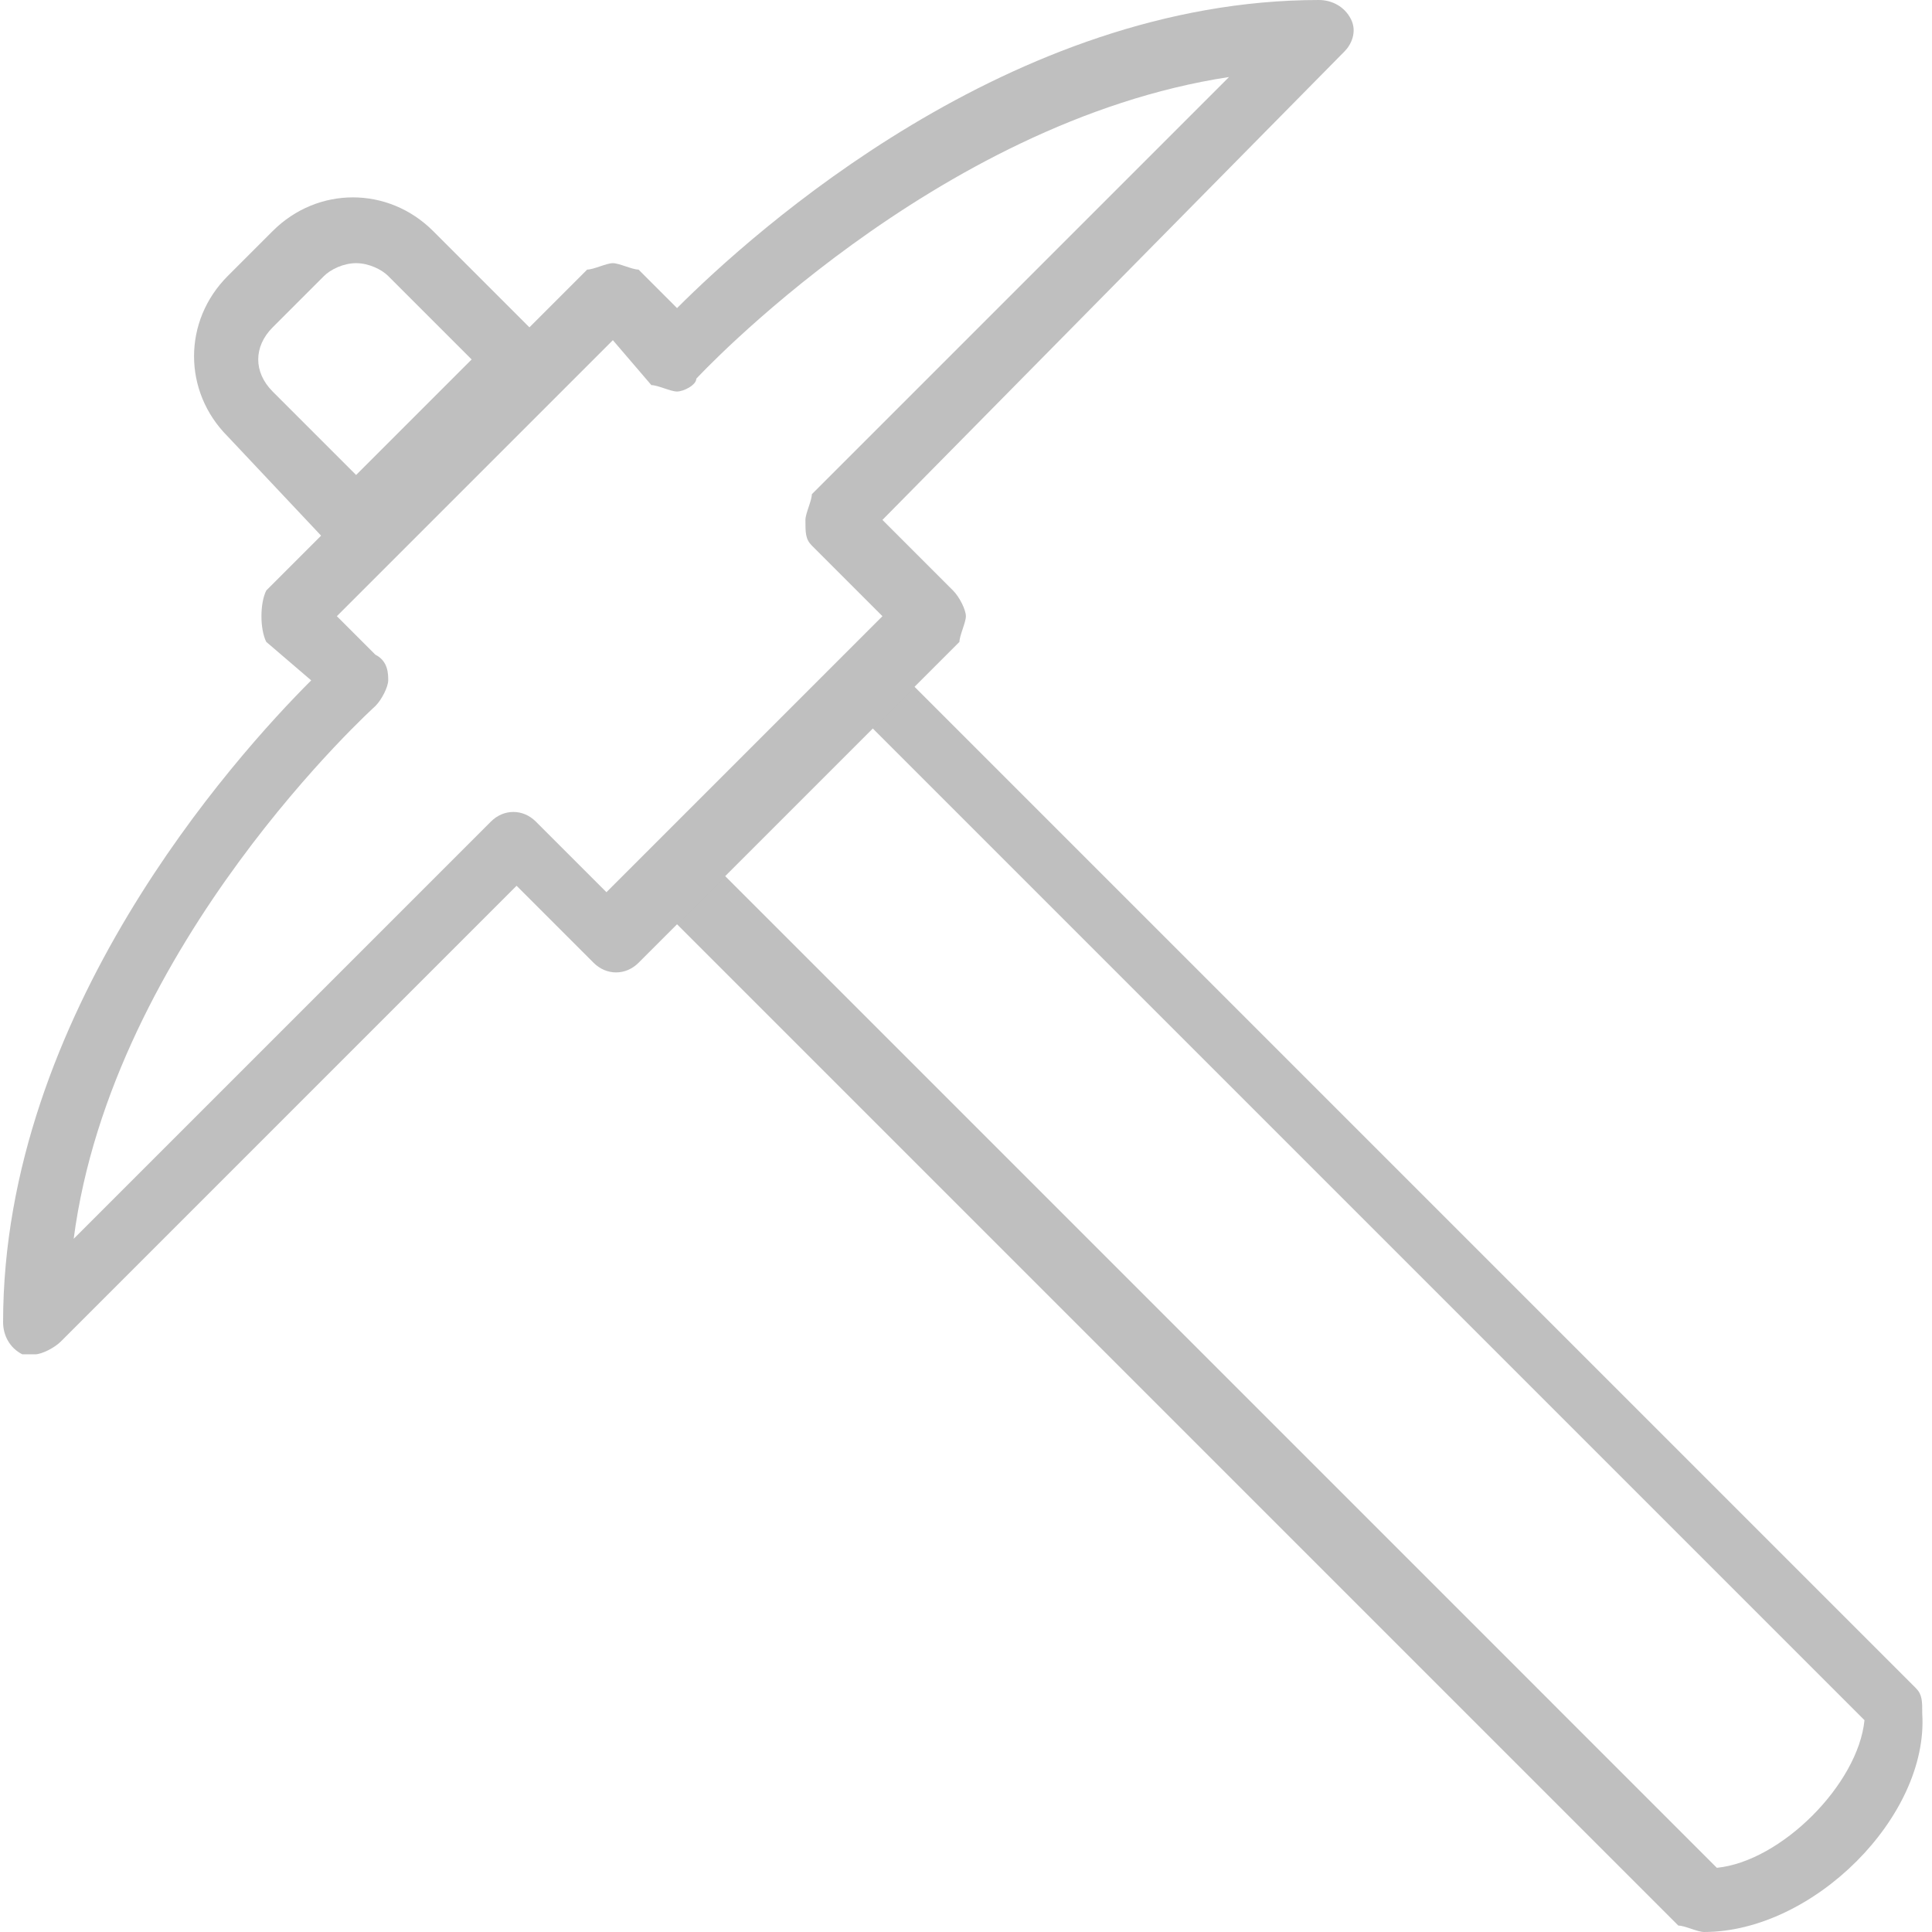
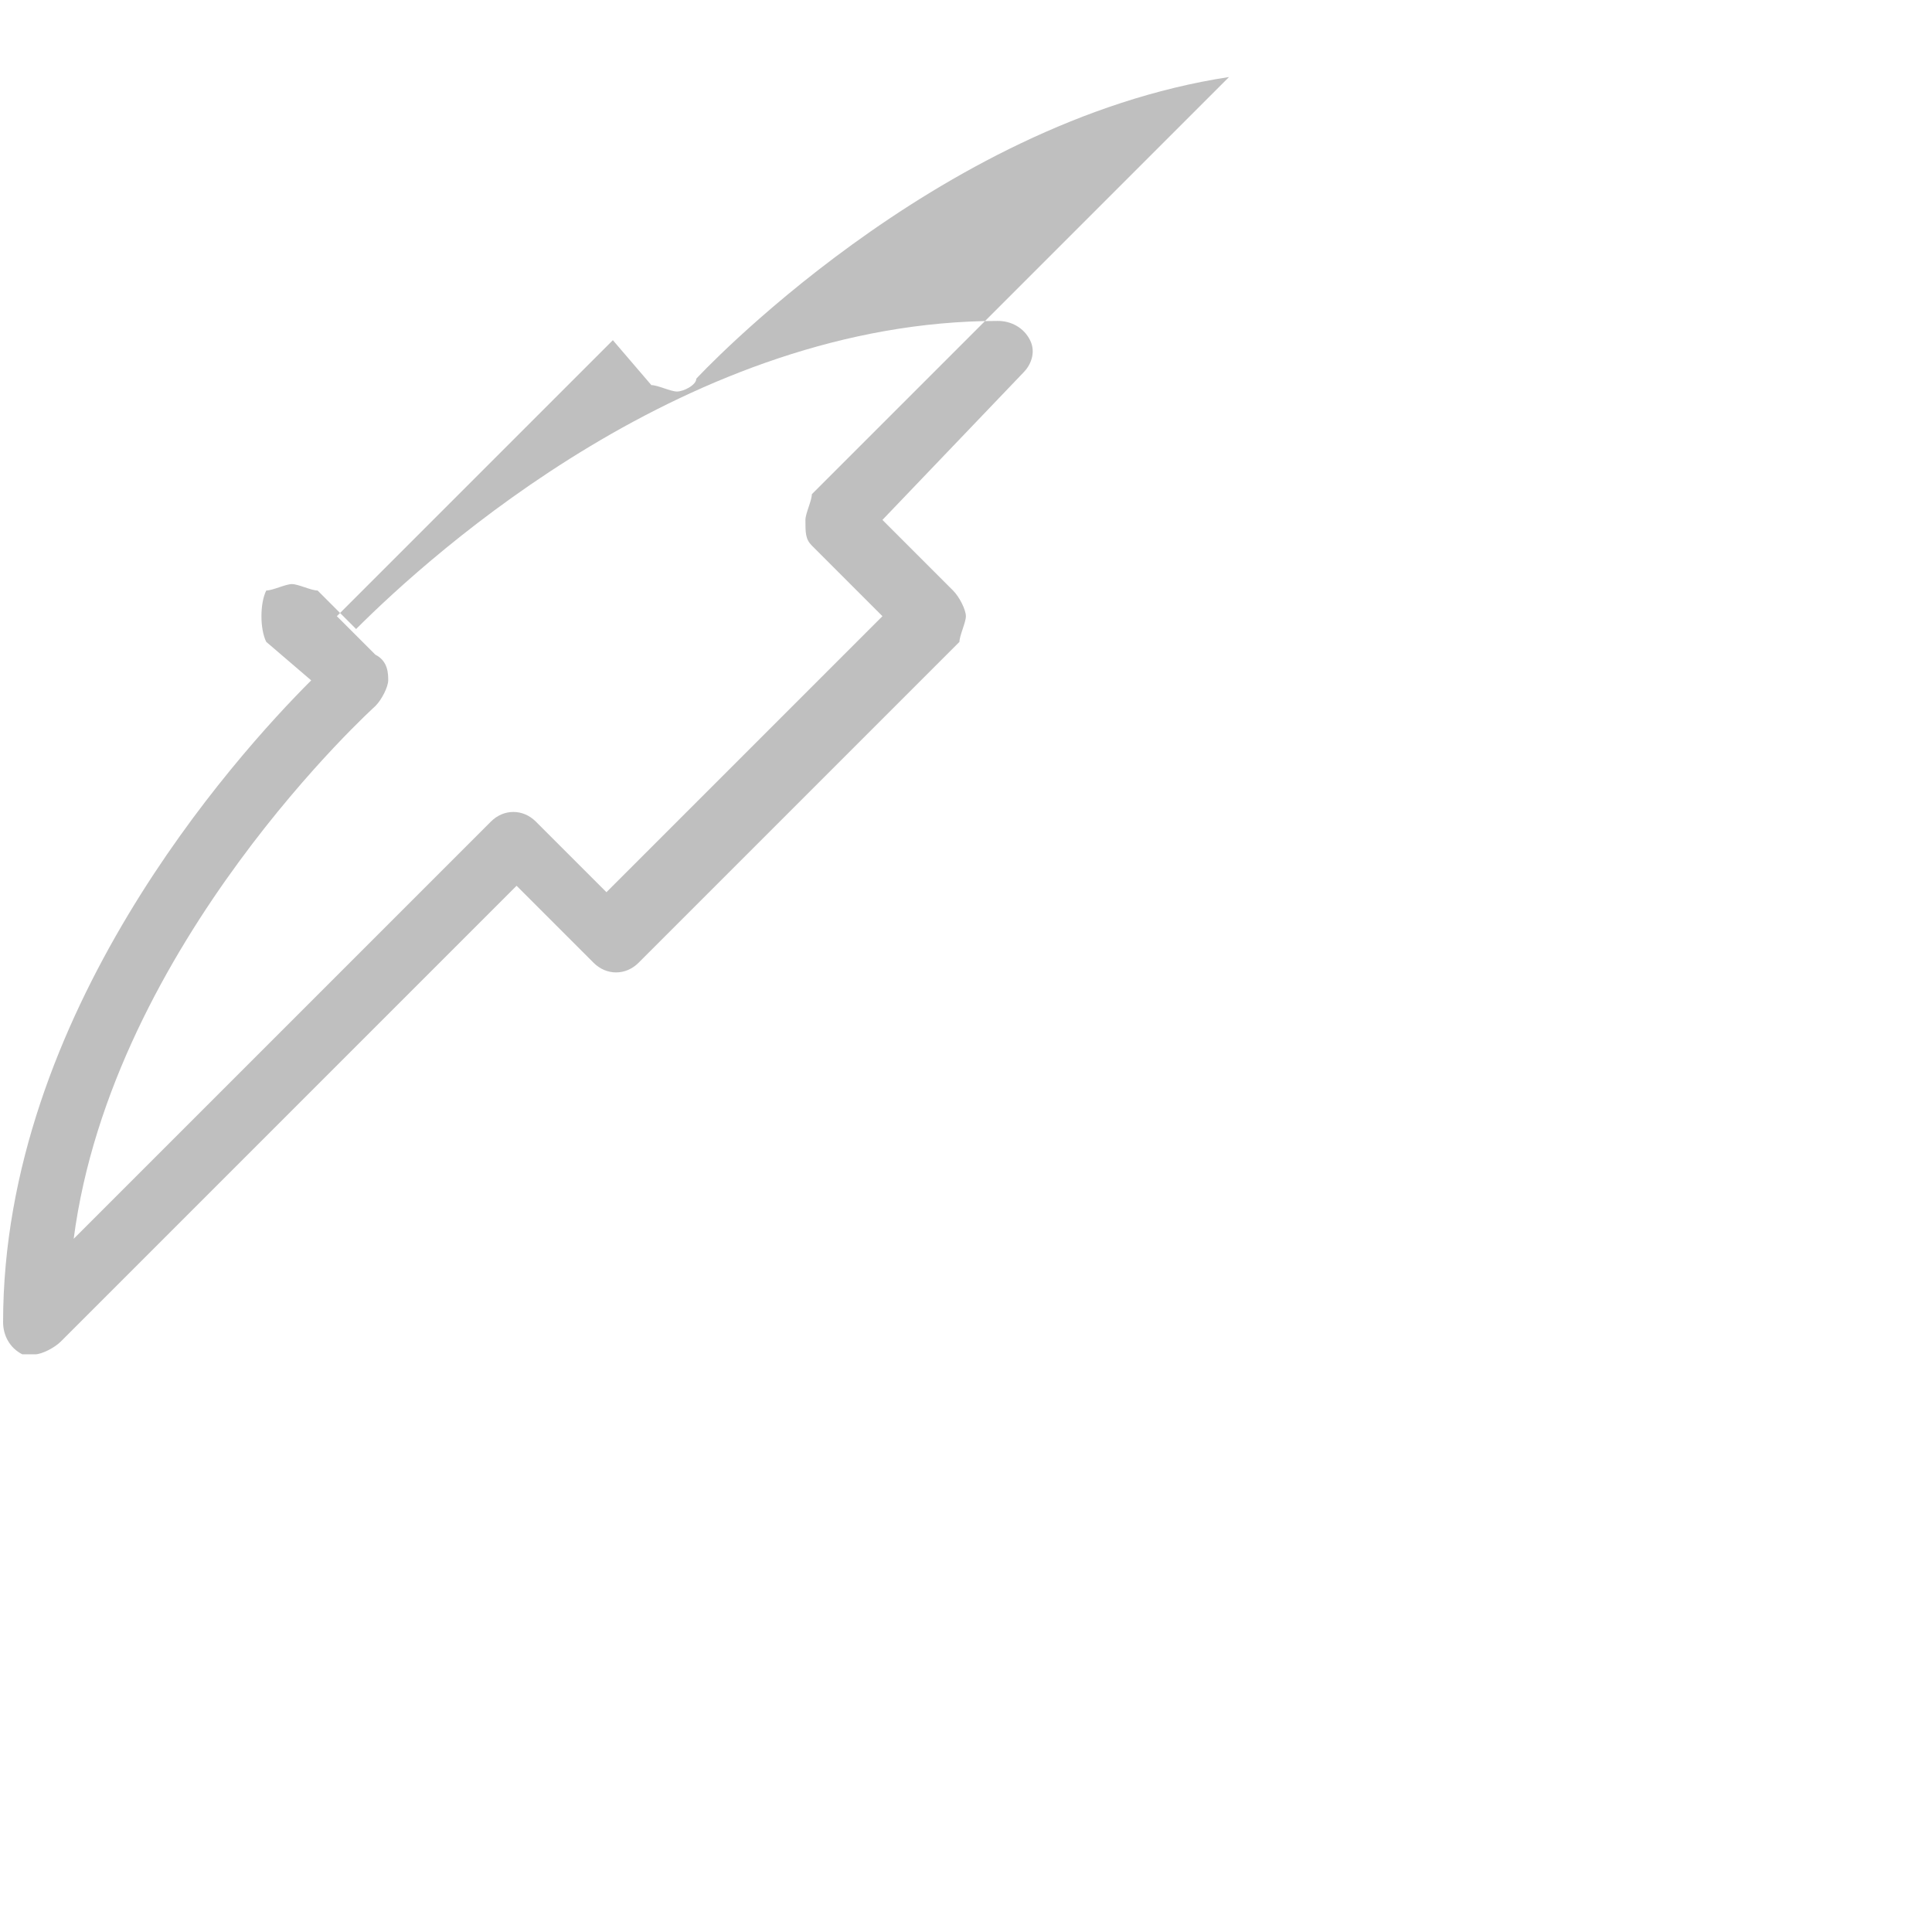
<svg xmlns="http://www.w3.org/2000/svg" t="1652030913563" class="icon" viewBox="0 0 1024 1024" version="1.1" p-id="1353" width="48" height="48">
  <defs>
    <style type="text/css">@font-face { font-family: feedback-iconfont; src: url("//at.alicdn.com/t/font_1031158_u69w8yhxdu.woff2?t=1630033759944") format("woff2"), url("//at.alicdn.com/t/font_1031158_u69w8yhxdu.woff?t=1630033759944") format("woff"), url("//at.alicdn.com/t/font_1031158_u69w8yhxdu.ttf?t=1630033759944") format("truetype"); }
</style>
  </defs>
-   <path d="M903.167 1024c-3.402 0-10.206-3.402-13.608-3.402l-544.319-544.319c-6.804-6.804-6.804-17.01 0-23.814l102.06-102.06c6.804-6.804 17.01-6.804 23.814 0l544.319 544.319c3.402 3.402 3.402 6.804 3.402 13.608 3.402 54.432-57.834 115.668-115.668 115.668zM382.662 462.671L909.971 989.98c34.02-3.402 74.844-44.226 78.246-78.246L460.908 384.425l-78.246 78.246z" fill="#bfbfbf" p-id="1354" />
-   <path d="M18.649 717.821H11.845c-6.804-3.402-10.206-10.206-10.206-17.01 0-163.296 122.472-299.375 163.296-340.199l-23.814-20.412c-3.402-6.804-3.402-20.412 0-27.216l170.1-170.1c3.402 0 10.206-3.402 13.608-3.402 3.402 0 10.206 3.402 13.608 3.402l20.412 20.412c40.824-40.824 176.904-163.296 340.199-163.296 6.804 0 13.608 3.402 17.01 10.206s0 13.608-3.402 17.01L467.712 275.561l37.422 37.422c3.402 3.402 6.804 10.206 6.804 13.608 0 3.402-3.402 10.206-3.402 13.608l-170.1 170.1c-6.804 6.804-17.01 6.804-23.814 0L273.798 469.475 32.257 711.017c-3.402 3.402-10.206 6.804-13.608 6.804zM178.542 326.591l20.412 20.412c6.804 3.402 6.804 10.206 6.804 13.608 0 3.402-3.402 10.206-6.804 13.608 0 0-139.482 125.874-159.894 282.365l221.13-221.13c6.804-6.804 17.01-6.804 23.814 0l37.422 37.422 146.286-146.286-37.422-37.422c-3.402-3.402-3.402-6.804-3.402-13.608 0-3.402 3.402-10.206 3.402-13.608l221.13-221.13c-156.492 23.814-282.365 159.894-282.365 159.894 0 3.402-6.804 6.804-10.206 6.804-3.402 0-10.206-3.402-13.608-3.402l-20.412-23.814-146.286 146.286z" fill="#bfbfbf" p-id="1355" />
-   <path d="M188.748 292.571c-3.402 0-10.206 0-13.608-3.402L120.709 231.336c-23.814-23.814-23.814-61.236 0-85.05l23.814-23.814c23.814-23.814 61.236-23.814 85.05 0l54.432 54.432c3.402 3.402 3.402 6.804 3.402 13.608v13.608L202.356 289.169c-3.402 3.402-10.206 3.402-13.608 3.402z m0-153.09c-6.804 0-13.608 3.402-17.01 6.804l-27.216 27.216c-10.206 10.206-10.206 23.814 0 34.02l44.226 44.226 61.236-61.236L205.758 146.286c-3.402-3.402-10.206-6.804-17.01-6.804z" fill="#bfbfbf" p-id="1356" />
+   <path d="M18.649 717.821H11.845c-6.804-3.402-10.206-10.206-10.206-17.01 0-163.296 122.472-299.375 163.296-340.199l-23.814-20.412c-3.402-6.804-3.402-20.412 0-27.216c3.402 0 10.206-3.402 13.608-3.402 3.402 0 10.206 3.402 13.608 3.402l20.412 20.412c40.824-40.824 176.904-163.296 340.199-163.296 6.804 0 13.608 3.402 17.01 10.206s0 13.608-3.402 17.01L467.712 275.561l37.422 37.422c3.402 3.402 6.804 10.206 6.804 13.608 0 3.402-3.402 10.206-3.402 13.608l-170.1 170.1c-6.804 6.804-17.01 6.804-23.814 0L273.798 469.475 32.257 711.017c-3.402 3.402-10.206 6.804-13.608 6.804zM178.542 326.591l20.412 20.412c6.804 3.402 6.804 10.206 6.804 13.608 0 3.402-3.402 10.206-6.804 13.608 0 0-139.482 125.874-159.894 282.365l221.13-221.13c6.804-6.804 17.01-6.804 23.814 0l37.422 37.422 146.286-146.286-37.422-37.422c-3.402-3.402-3.402-6.804-3.402-13.608 0-3.402 3.402-10.206 3.402-13.608l221.13-221.13c-156.492 23.814-282.365 159.894-282.365 159.894 0 3.402-6.804 6.804-10.206 6.804-3.402 0-10.206-3.402-13.608-3.402l-20.412-23.814-146.286 146.286z" fill="#bfbfbf" p-id="1355" />
</svg>